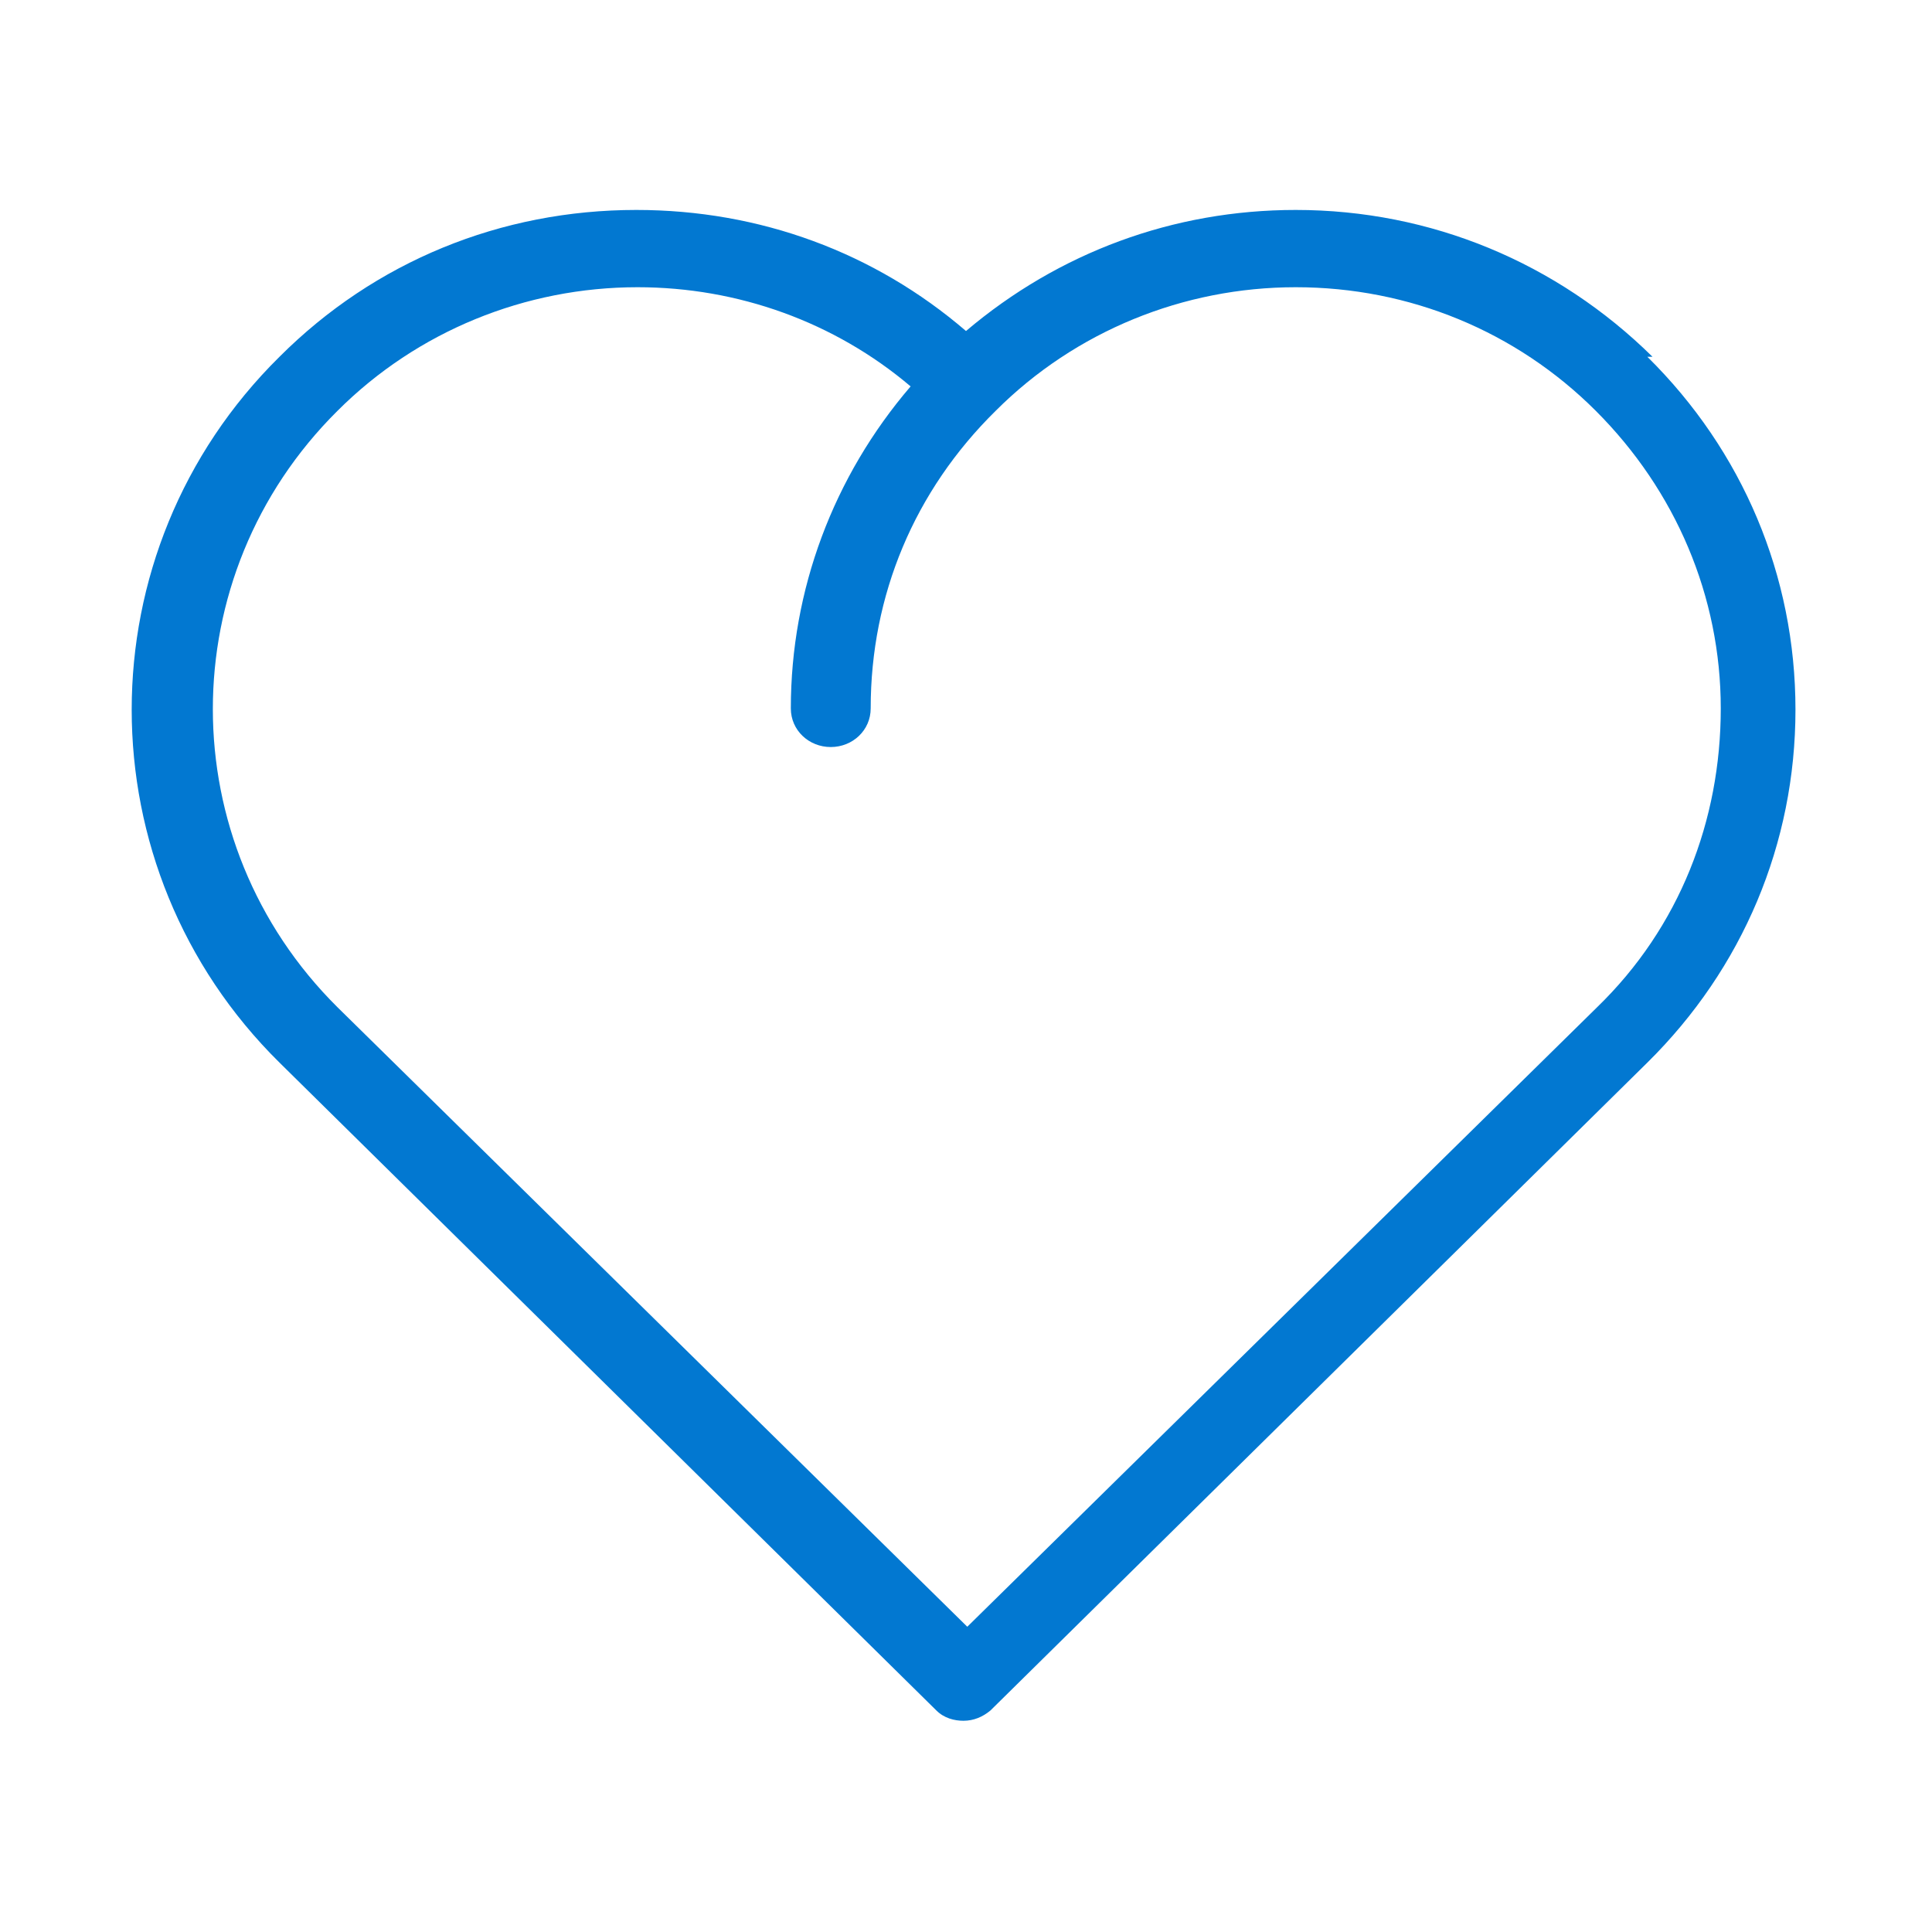
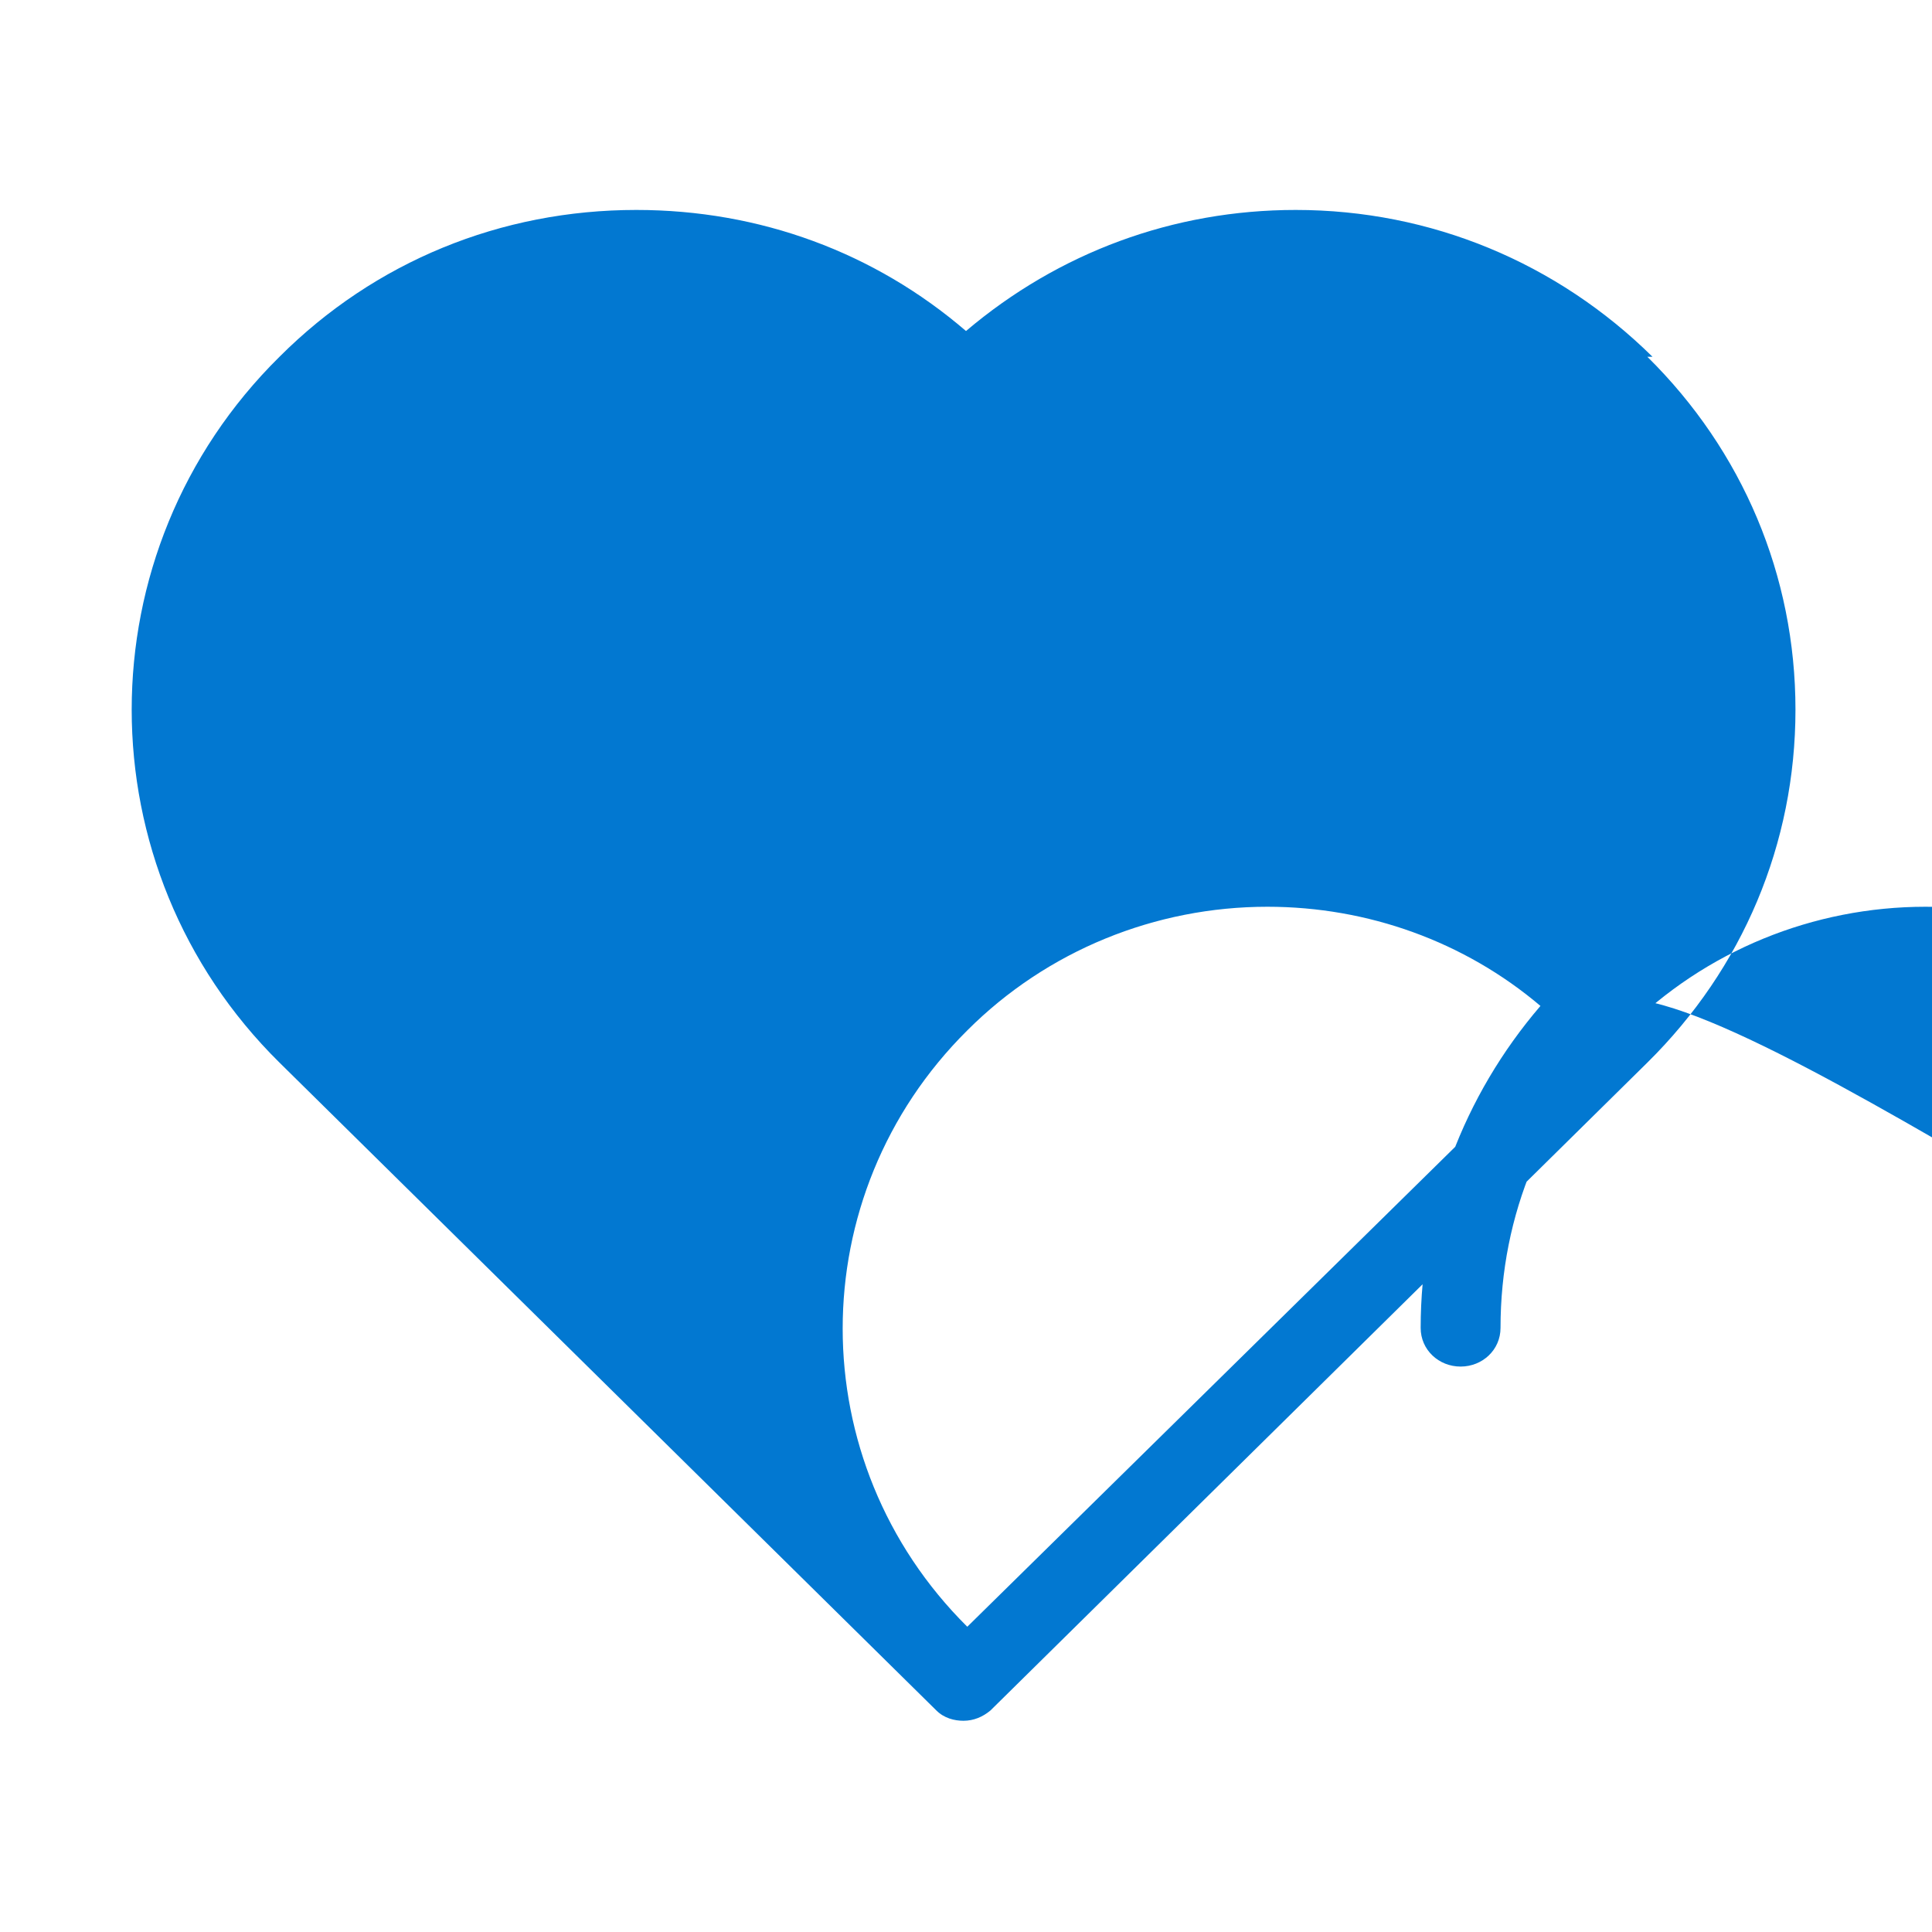
<svg xmlns="http://www.w3.org/2000/svg" version="1.0" id="Layer_1" x="0px" y="0px" viewBox="0 0 150 150" style="enable-background:new 0 0 150 150;" xml:space="preserve">
  <style type="text/css">
	.st0{fill:none;}
	.st1{fill:#0278D1;}
</style>
-   <rect id="BASE" class="st0" width="150" height="150" />
-   <path id="coleterol" class="st1" d="M128.3,27.7c-7.4-7.3-17.2-11.4-27.7-11.4c-9.5,0-18.4,3.3-25.6,9.4c-7.1-6.1-16-9.4-25.6-9.4  c-10.5,0-20.3,4-27.7,11.4c-15.3,15.1-15.3,39.7,0,54.8l51,50.3c0.6,0.6,1.4,0.8,2.1,0.8c0.8,0,1.5-0.3,2.1-0.8l51-50.3  c7.4-7.3,11.5-17,11.5-27.4s-4.1-20.1-11.5-27.4C127.9,27.7,128.3,27.7,128.3,27.7z M124,78.2l-48.9,48.1L26.2,78.2  c-12.9-12.8-12.9-33.5,0-46.3c6.2-6.2,14.6-9.6,23.3-9.6c7.8,0,15.3,2.7,21.2,7.7c-6,7-9.3,15.8-9.3,25c0,1.7,1.4,3,3.1,3  c1.7,0,3.1-1.3,3.1-3c0-8.8,3.4-16.9,9.7-23.1c6.2-6.2,14.6-9.6,23.3-9.6c8.8,0,17.1,3.4,23.3,9.6c6.2,6.2,9.7,14.4,9.7,23.1  S130.4,72,124,78.2L124,78.2z" />
+   <path id="coleterol" class="st1" d="M128.3,27.7c-7.4-7.3-17.2-11.4-27.7-11.4c-9.5,0-18.4,3.3-25.6,9.4c-7.1-6.1-16-9.4-25.6-9.4  c-10.5,0-20.3,4-27.7,11.4c-15.3,15.1-15.3,39.7,0,54.8l51,50.3c0.6,0.6,1.4,0.8,2.1,0.8c0.8,0,1.5-0.3,2.1-0.8l51-50.3  c7.4-7.3,11.5-17,11.5-27.4s-4.1-20.1-11.5-27.4C127.9,27.7,128.3,27.7,128.3,27.7z M124,78.2l-48.9,48.1c-12.9-12.8-12.9-33.5,0-46.3c6.2-6.2,14.6-9.6,23.3-9.6c7.8,0,15.3,2.7,21.2,7.7c-6,7-9.3,15.8-9.3,25c0,1.7,1.4,3,3.1,3  c1.7,0,3.1-1.3,3.1-3c0-8.8,3.4-16.9,9.7-23.1c6.2-6.2,14.6-9.6,23.3-9.6c8.8,0,17.1,3.4,23.3,9.6c6.2,6.2,9.7,14.4,9.7,23.1  S130.4,72,124,78.2L124,78.2z" />
</svg>